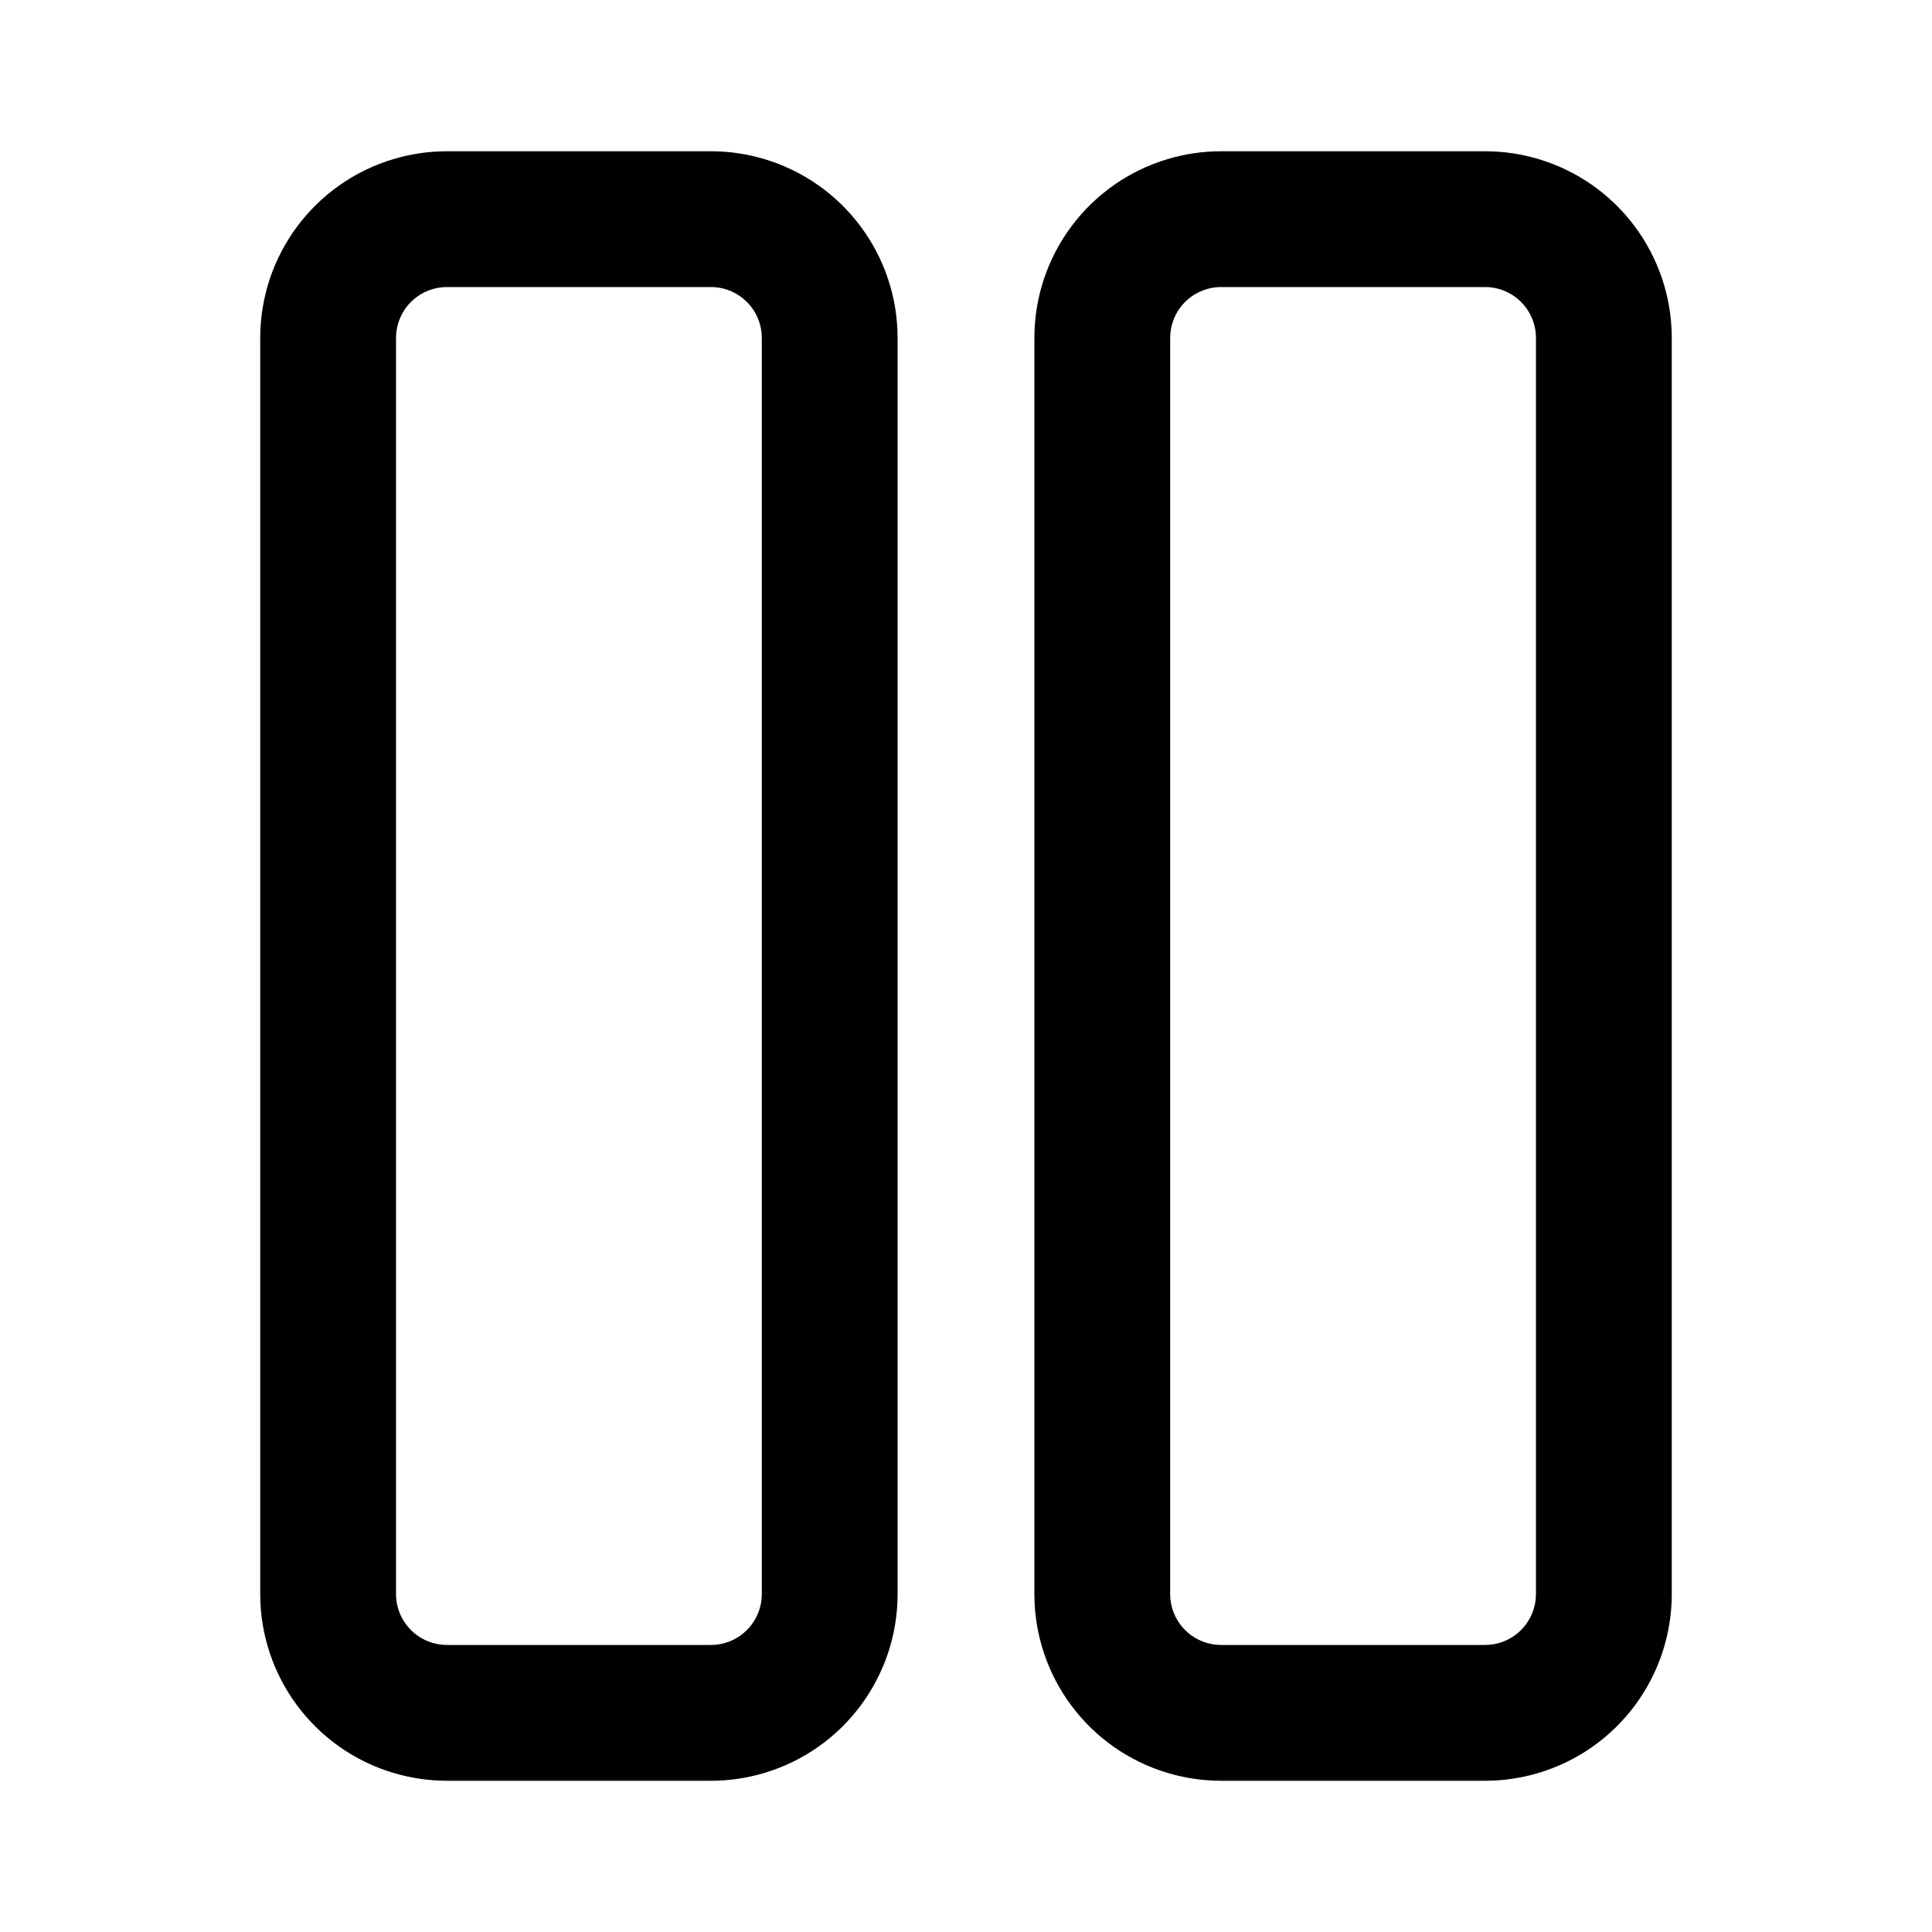
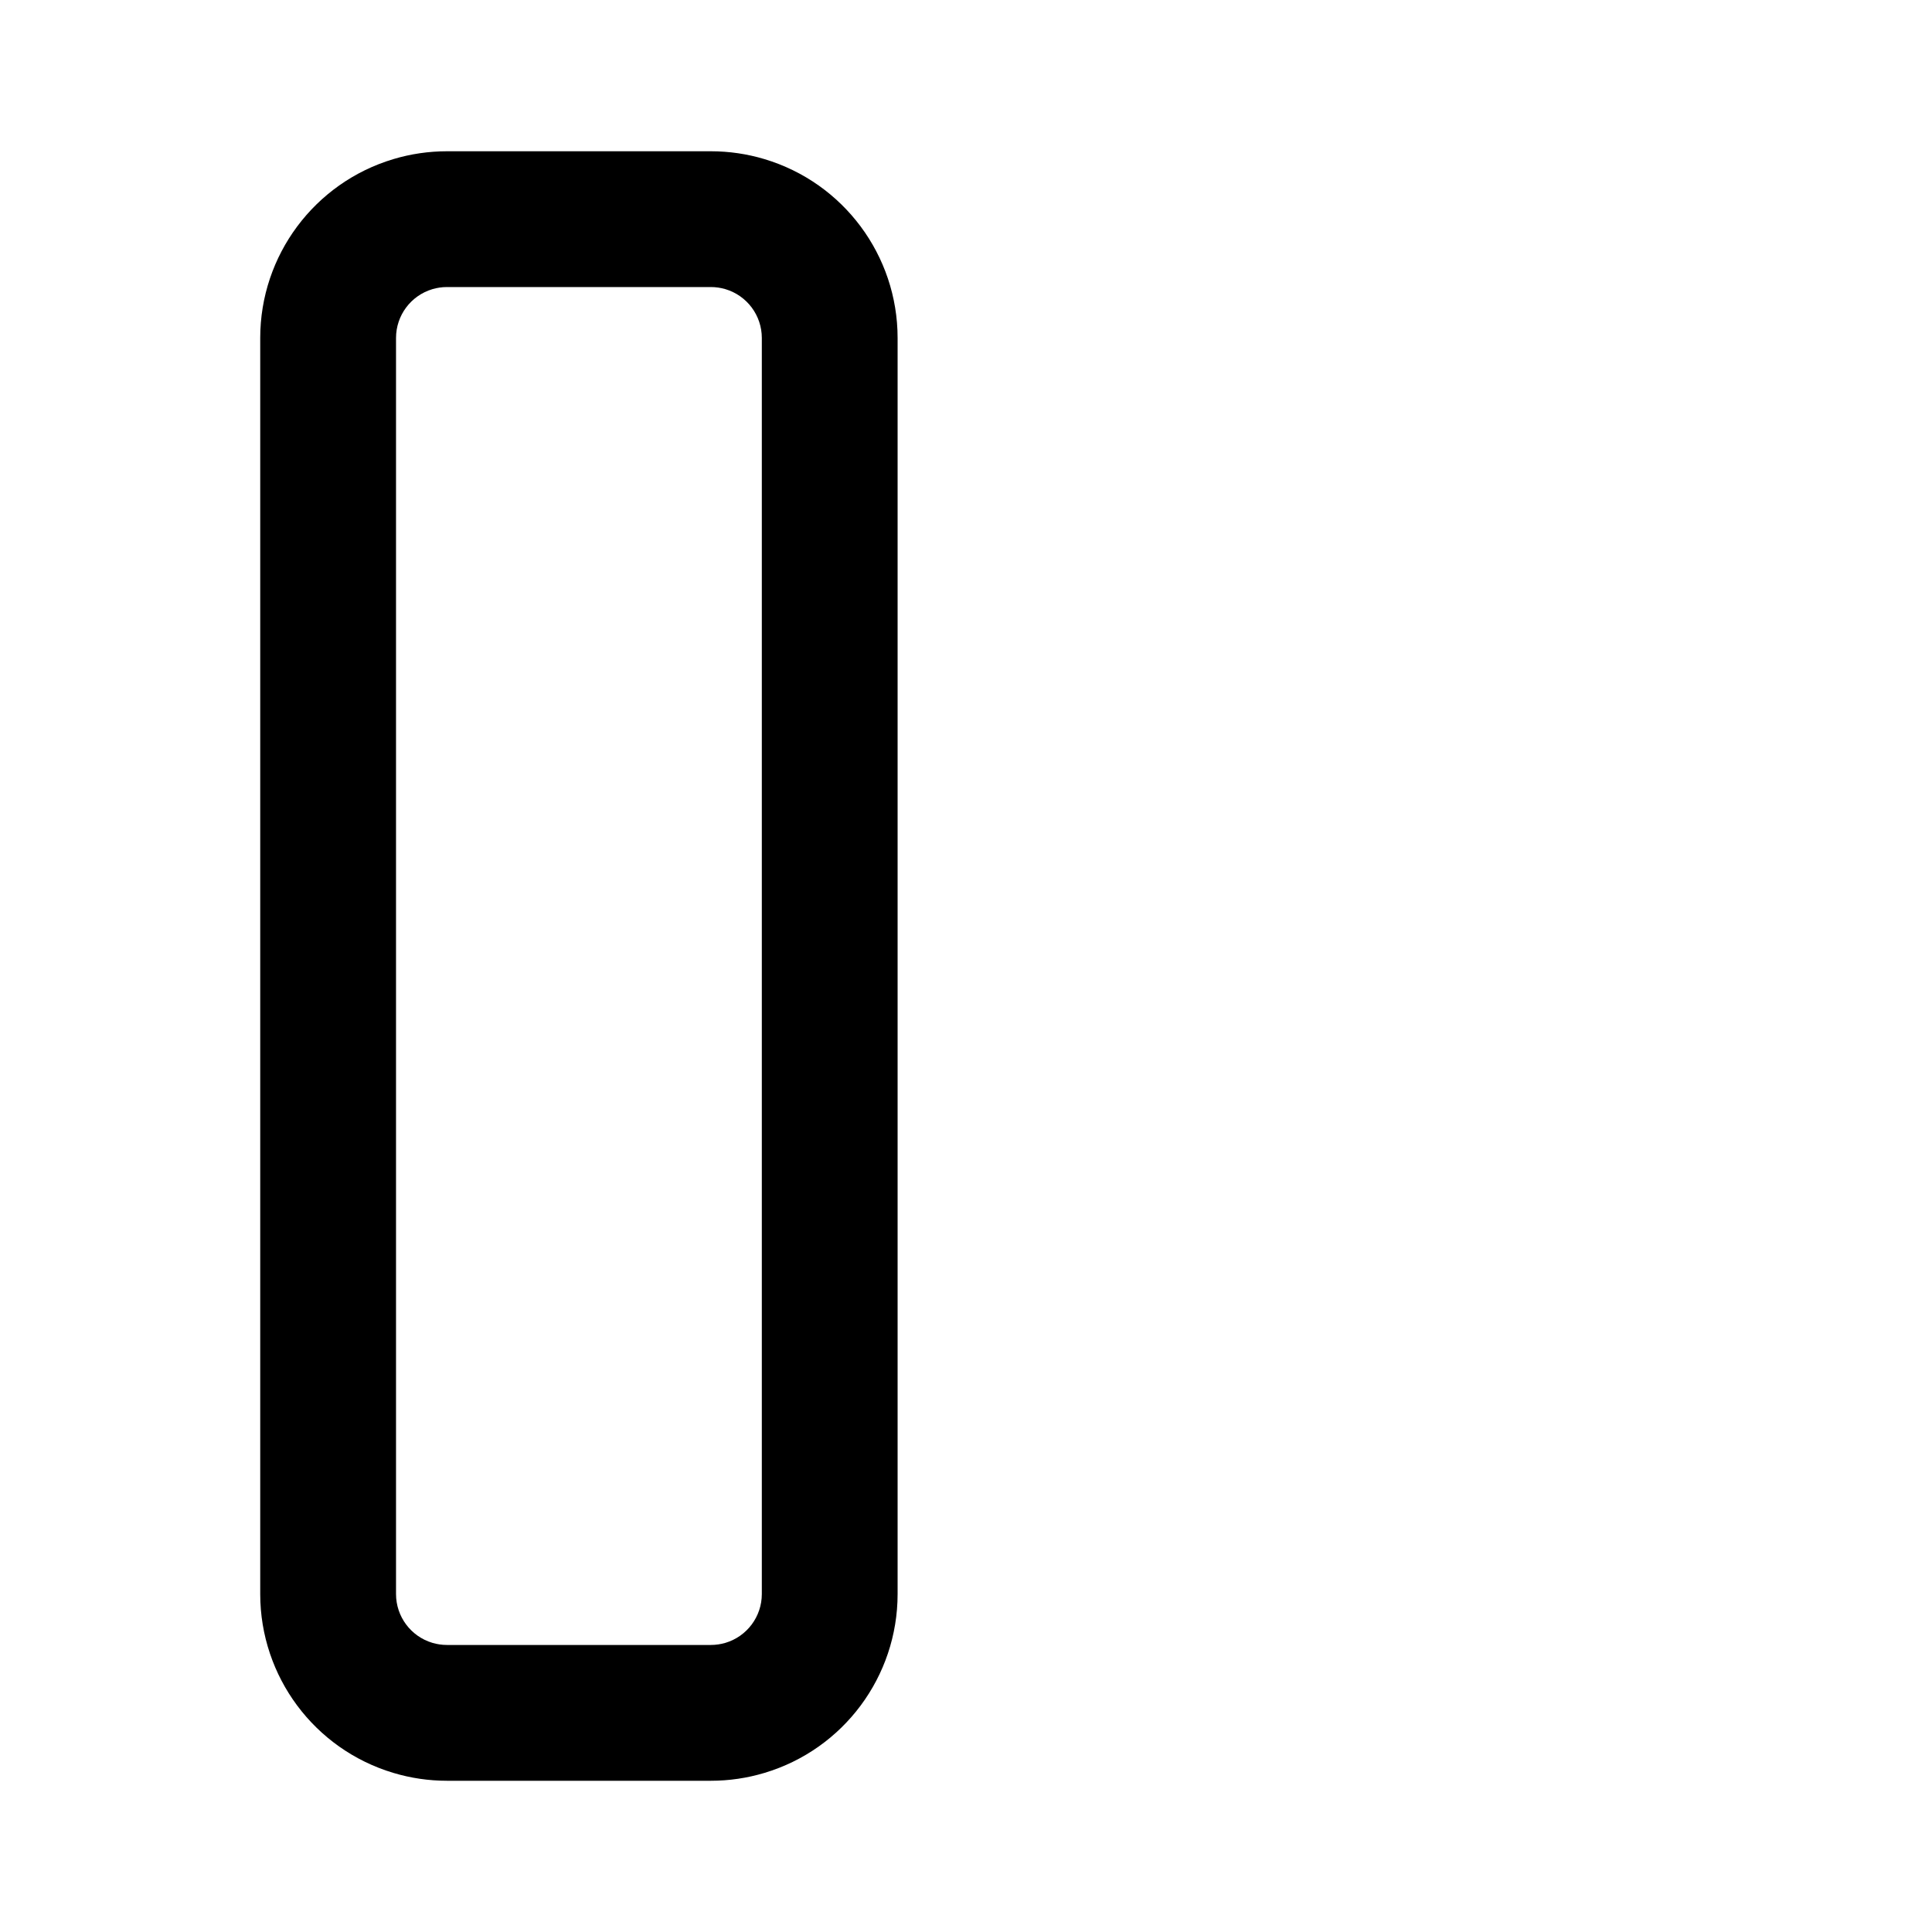
<svg xmlns="http://www.w3.org/2000/svg" fill="#000000" width="800px" height="800px" version="1.1" viewBox="144 144 512 512">
  <g fill-rule="evenodd">
-     <path d="m537.55 220.07h-69.945c-1.312 0-2.617 0.191-3.875 0.566-5.711 1.715-9.625 6.969-9.625 12.93v332.87c0 5.961 3.914 11.219 9.625 12.93 1.258 0.375 2.562 0.566 3.875 0.566h69.945c1.312 0 2.617-0.191 3.875-0.566 5.711-1.711 9.621-6.969 9.621-12.93v-332.87c0-5.961-3.91-11.215-9.621-12.93-1.258-0.375-2.562-0.566-3.875-0.566zm-84.152-33.902c-20.938 6.273-35.277 25.543-35.277 47.398v332.87c0 21.855 14.34 41.129 35.277 47.398 4.609 1.383 9.395 2.086 14.207 2.086h69.945c4.809 0 9.598-0.703 14.207-2.086 20.938-6.269 35.277-25.543 35.277-47.398v-332.87c0-21.855-14.34-41.125-35.277-47.398-4.609-1.383-9.398-2.082-14.207-2.082h-69.945c-4.812 0-9.598 0.699-14.207 2.082z" />
    <path d="m332.39 220.07h-69.945c-1.312 0-2.617 0.191-3.875 0.566-5.711 1.715-9.621 6.969-9.621 12.93v332.87c0 5.961 3.91 11.219 9.621 12.93 1.258 0.375 2.562 0.566 3.875 0.566h69.945c1.312 0 2.617-0.191 3.875-0.566 5.711-1.711 9.625-6.969 9.625-12.93v-332.87c0-5.961-3.914-11.215-9.625-12.93-1.258-0.375-2.562-0.566-3.875-0.566zm-84.148-33.902c-20.938 6.273-35.281 25.543-35.281 47.398v332.87c0 21.855 14.344 41.129 35.281 47.398 4.606 1.383 9.395 2.086 14.203 2.086h69.945c4.812 0 9.598-0.703 14.207-2.086 20.938-6.269 35.277-25.543 35.277-47.398v-332.87c0-21.855-14.34-41.125-35.277-47.398-4.609-1.383-9.395-2.082-14.207-2.082h-69.945c-4.809 0-9.598 0.699-14.203 2.082z" />
  </g>
</svg>